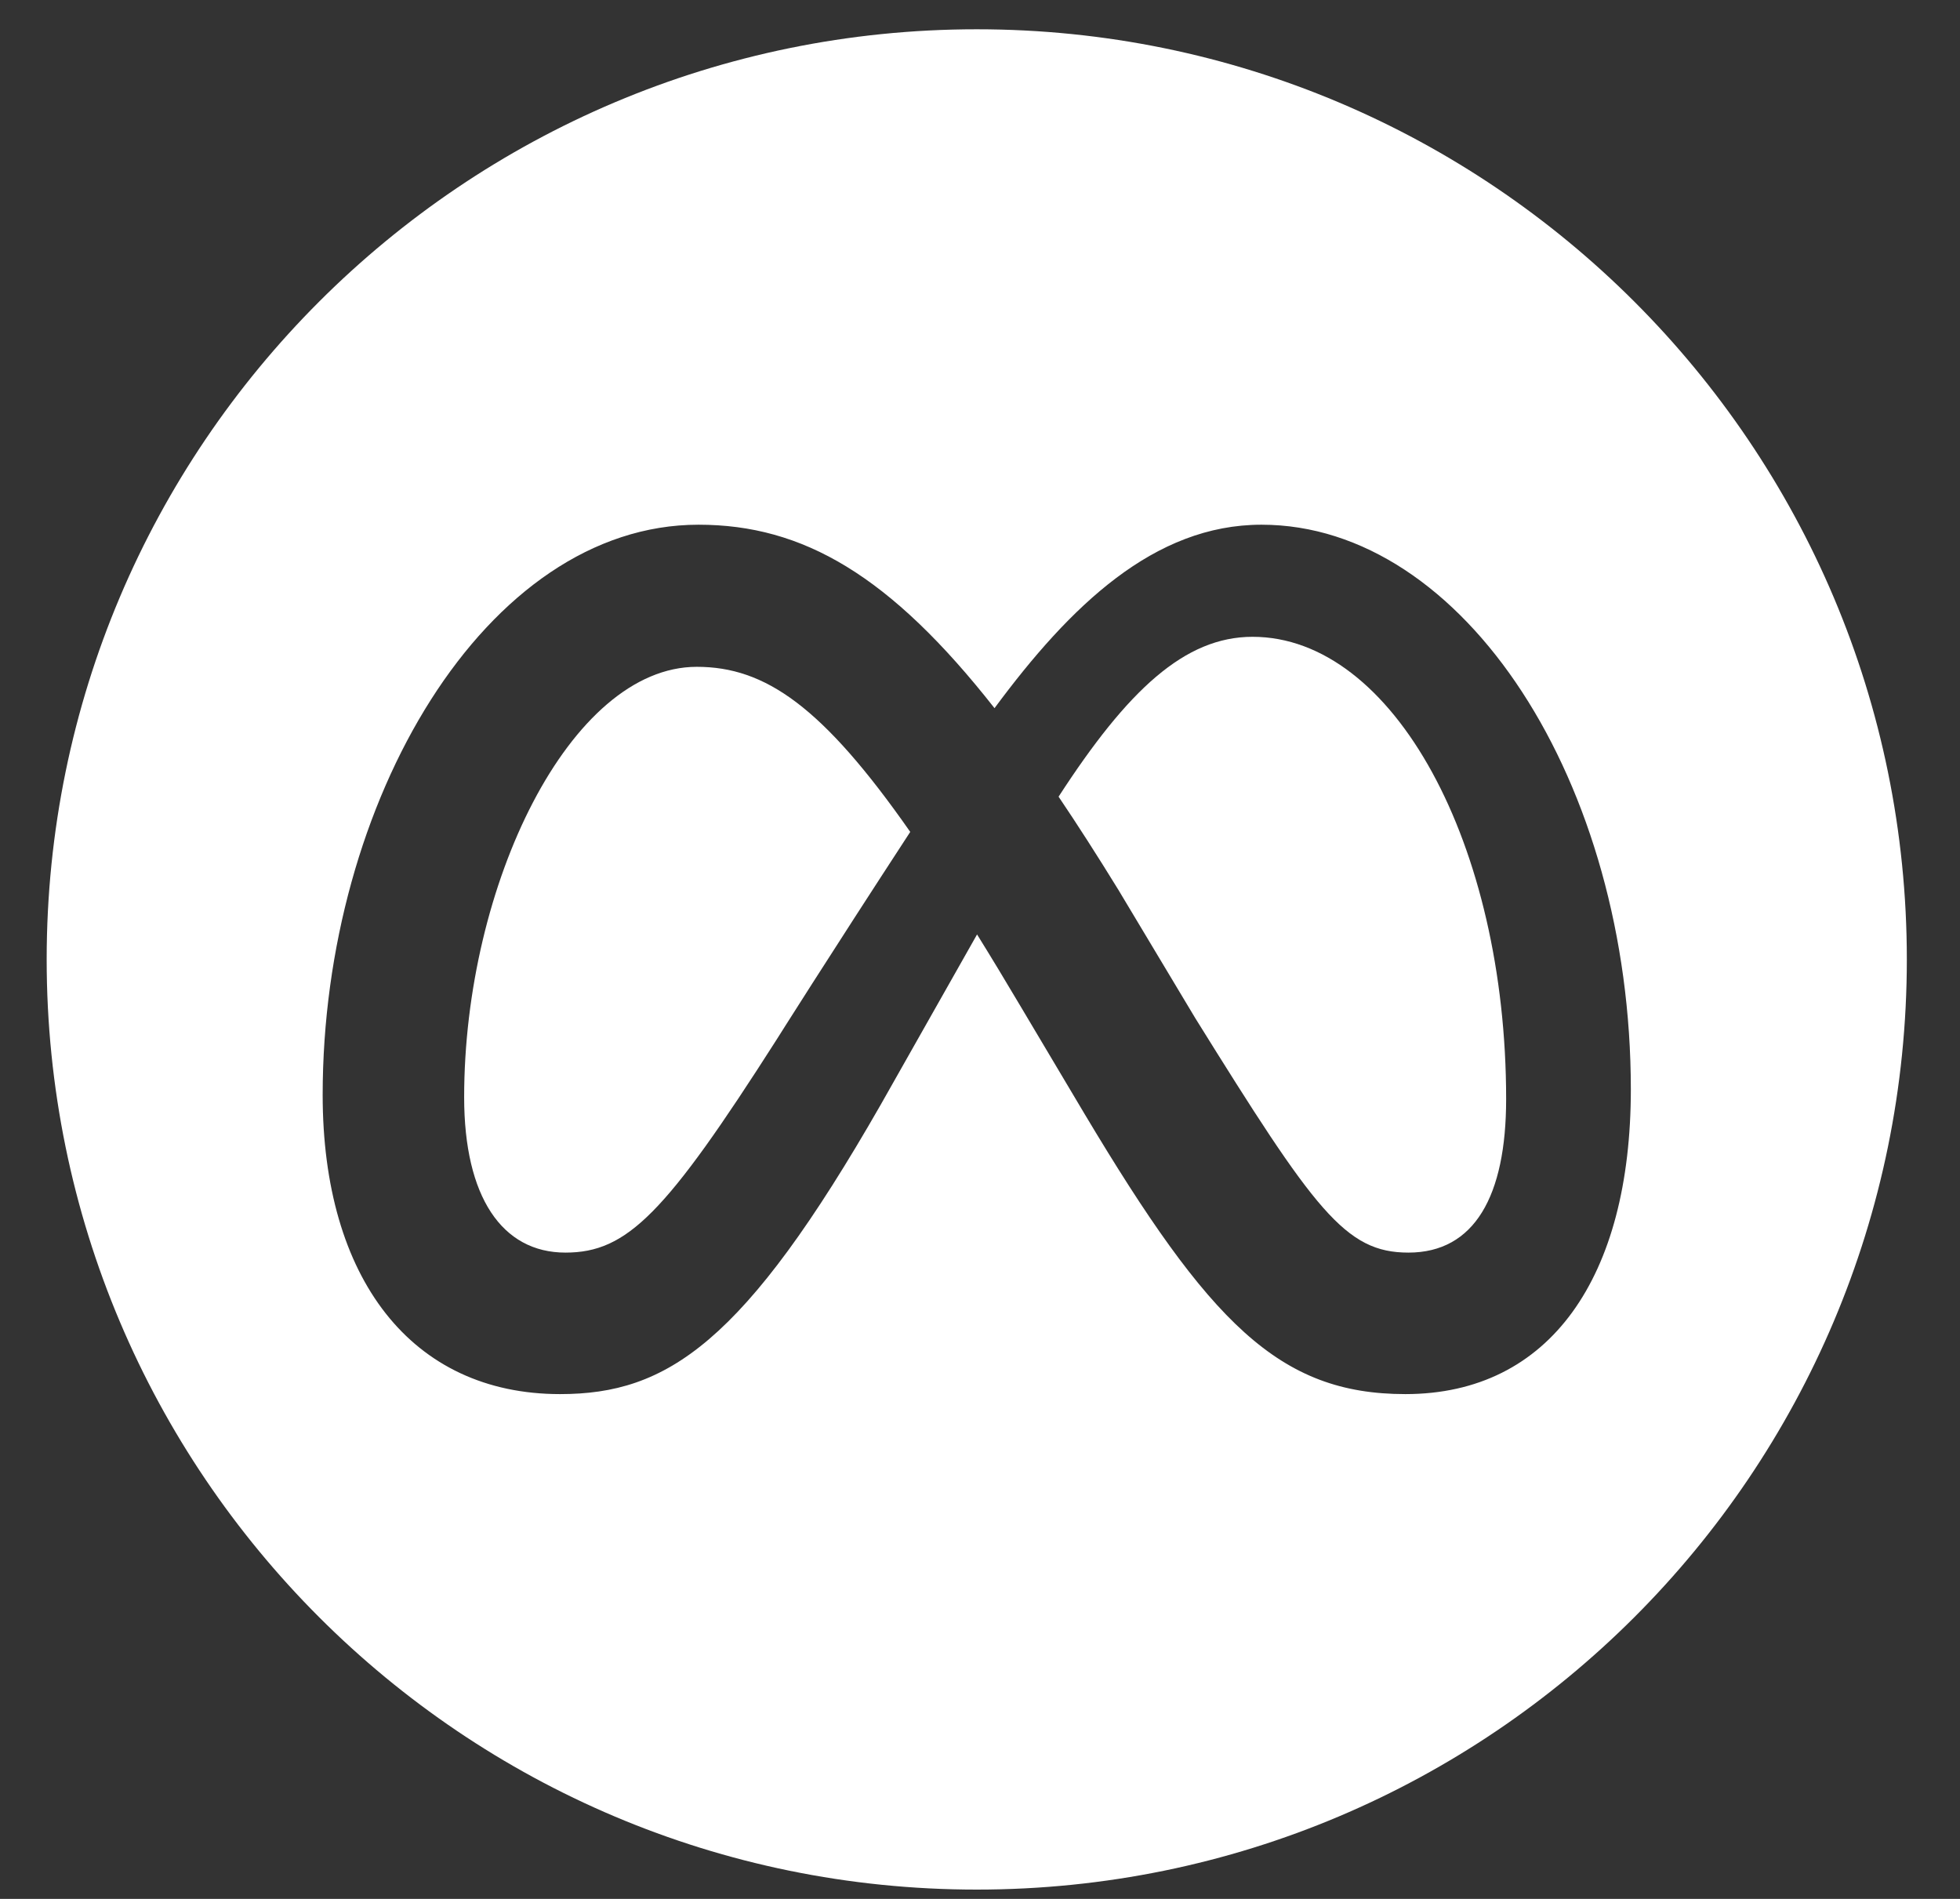
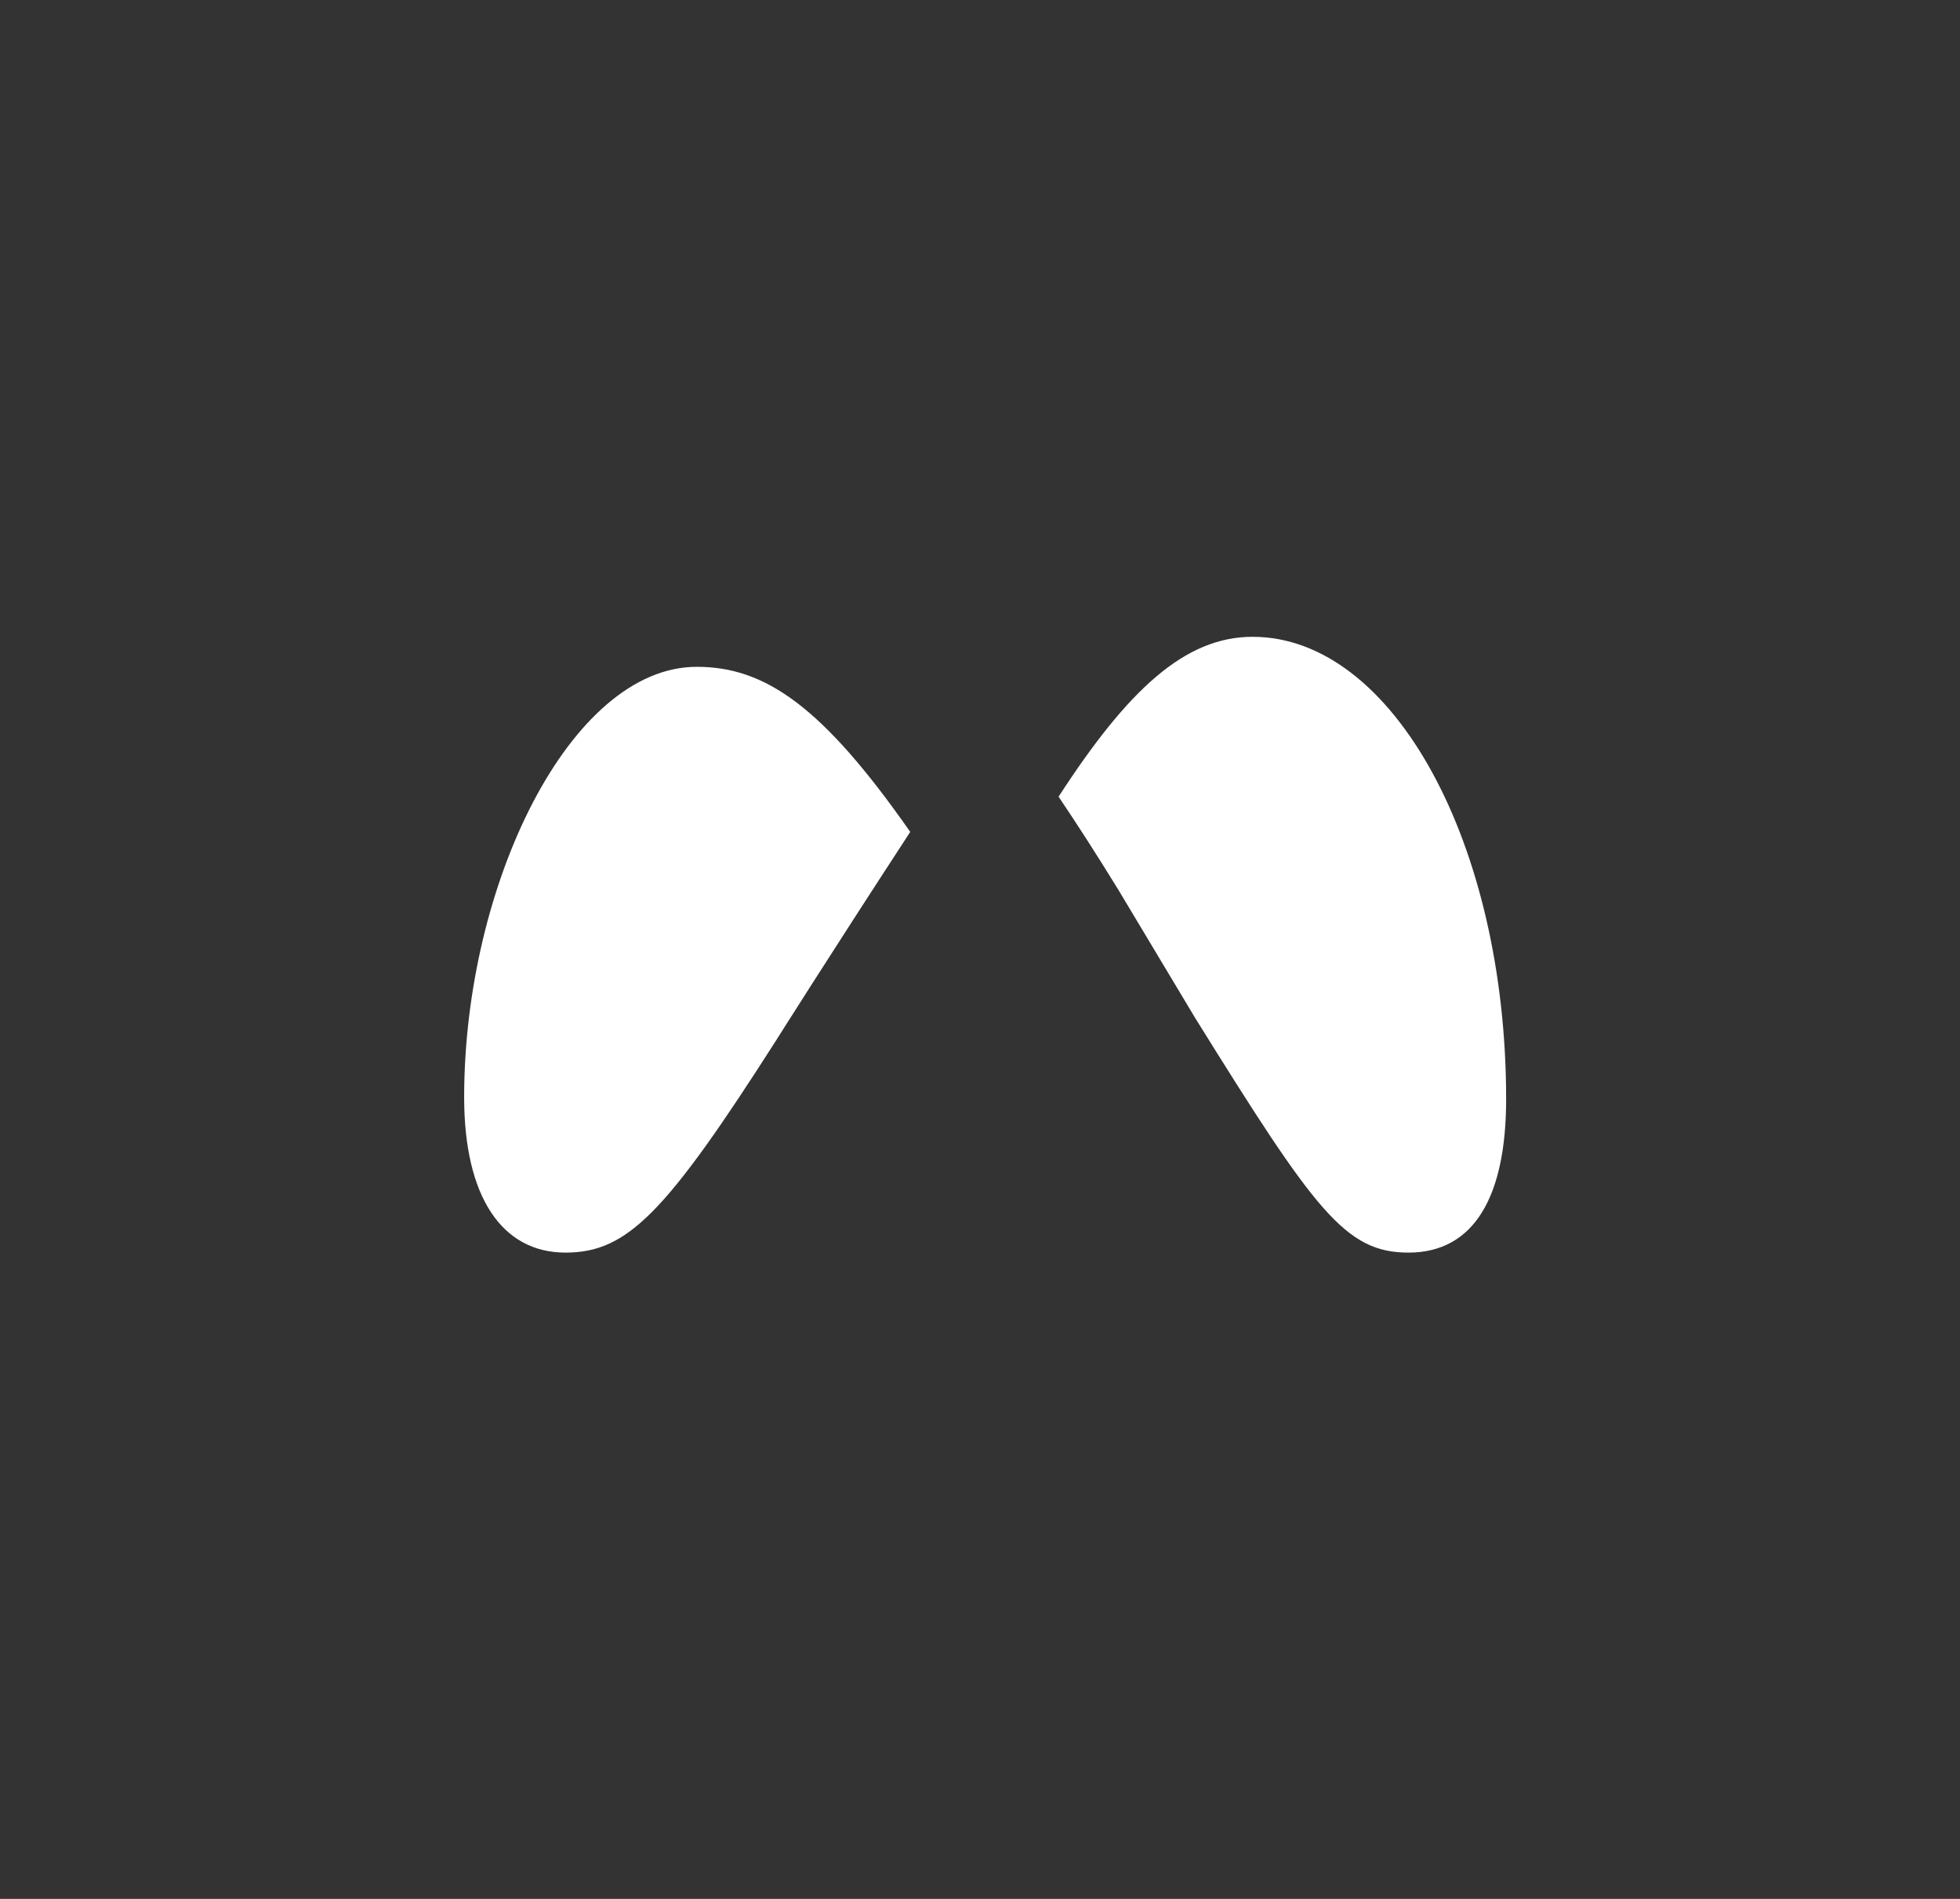
<svg xmlns="http://www.w3.org/2000/svg" width="32" height="31" viewBox="0 0 32 31" fill="none">
  <rect x="0" y="0" width="32" height="31" fill="#333333" stroke="none" />
  <path d="M11.376 10.886C9.311 10.886 7.578 14.439 7.578 17.913C7.578 19.538 8.195 20.449 9.232 20.449C10.241 20.449 10.867 19.812 12.678 16.974C12.678 16.974 13.501 15.666 14.861 13.581C13.429 11.532 12.494 10.886 11.376 10.886Z" fill="white" />
  <path d="M20.45 10.396C19.343 10.396 18.412 11.264 17.283 13.006C17.597 13.471 17.921 13.977 18.26 14.528L19.512 16.617C21.471 19.768 21.963 20.449 22.995 20.449C24.071 20.449 24.59 19.529 24.59 17.943C24.59 13.783 22.75 10.396 20.45 10.396Z" fill="white" />
-   <path d="M15.947 0.478C7.56 0.478 0.762 7.276 0.762 15.663C0.762 24.049 7.56 30.848 15.947 30.848C24.333 30.848 31.132 24.049 31.132 15.663C31.132 7.276 24.333 0.478 15.947 0.478ZM22.945 22.759C20.886 22.759 19.749 21.602 17.709 18.188L16.661 16.426C16.413 16.007 16.177 15.617 15.952 15.255C15.312 16.387 14.381 18.031 14.381 18.031C12.147 21.935 10.891 22.759 9.144 22.759C6.717 22.759 5.268 20.87 5.268 17.875C5.268 13.088 7.931 8.566 11.405 8.566C13.11 8.566 14.534 9.393 16.237 11.561C17.476 9.885 18.845 8.566 20.596 8.566C23.903 8.566 26.626 12.775 26.626 17.787C26.625 20.844 25.31 22.759 22.945 22.759Z" fill="white" />
</svg>